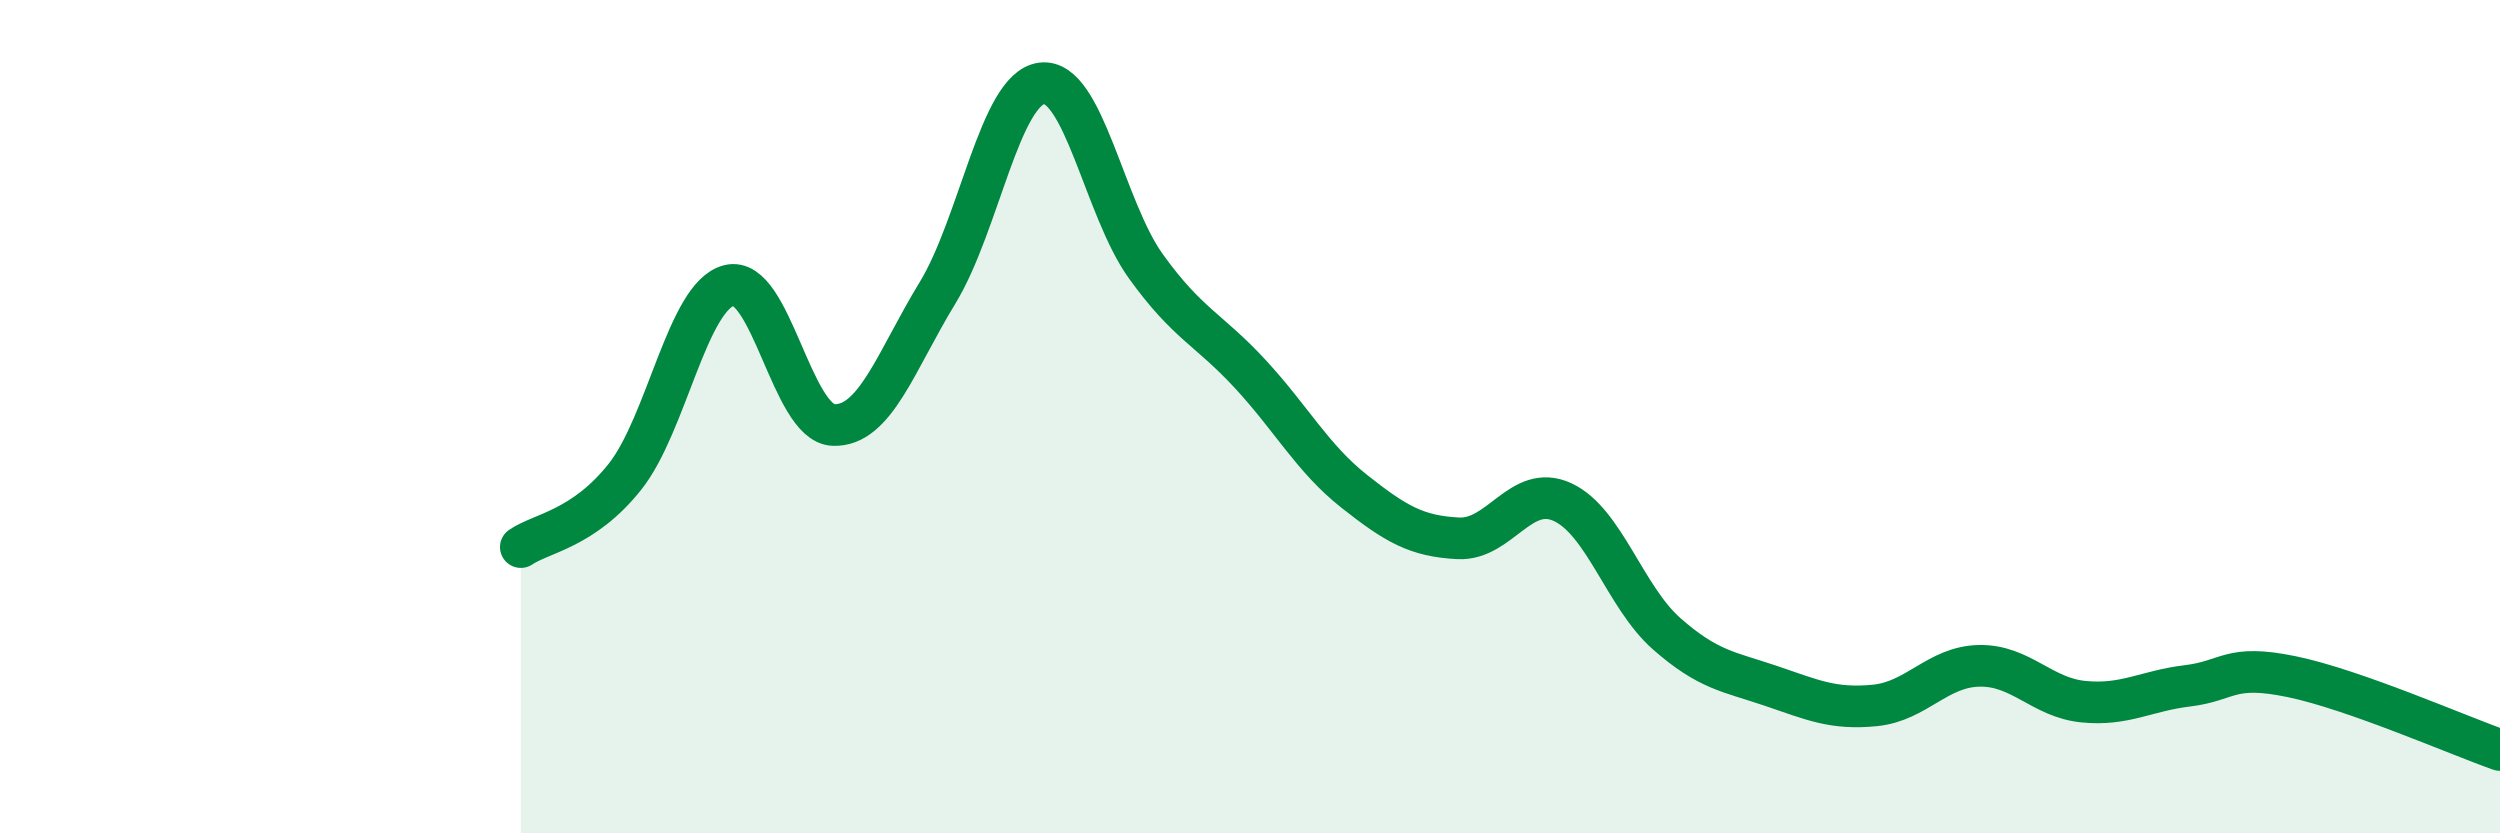
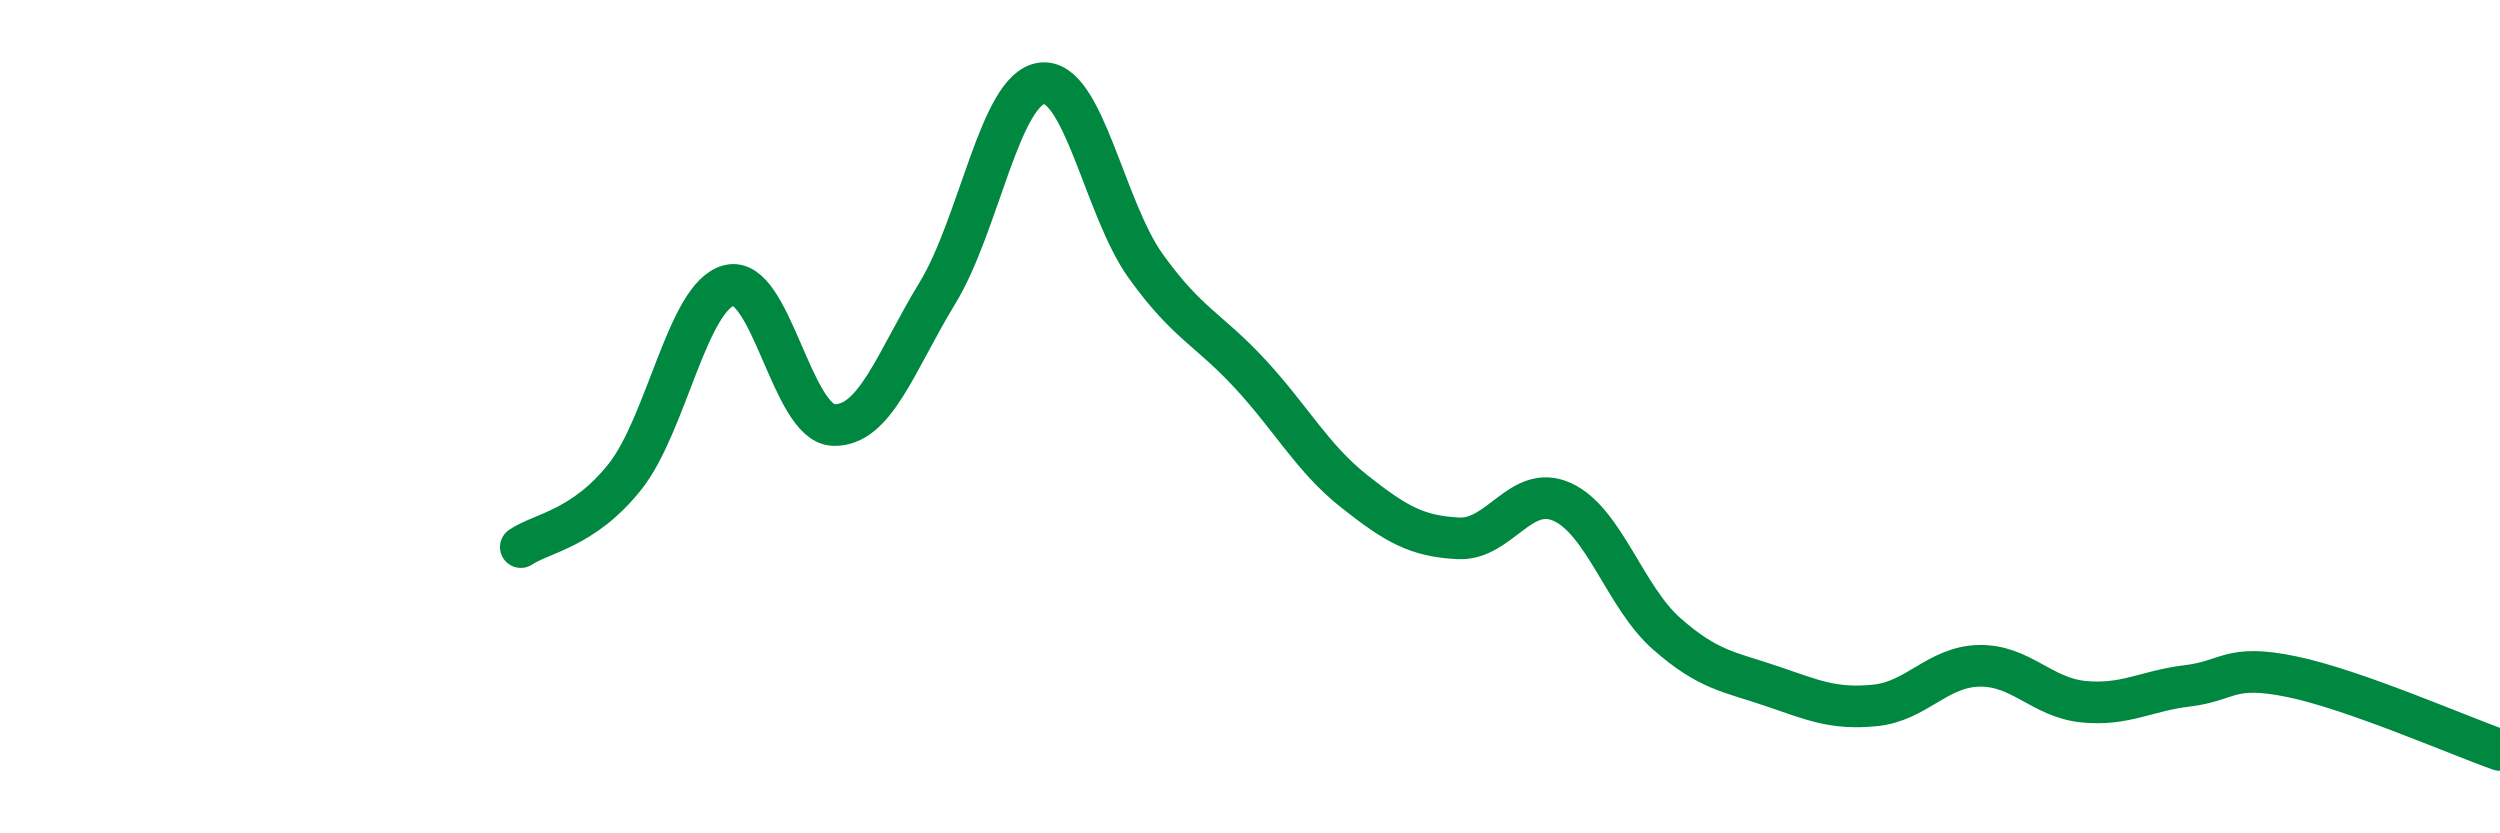
<svg xmlns="http://www.w3.org/2000/svg" width="60" height="20" viewBox="0 0 60 20">
-   <path d="M 12.5,13.13 C 13,12.79 14,12.7 15,11.44 C 16,10.18 16.5,7.1 17.5,6.85 C 18.5,6.6 19,10.16 20,10.2 C 21,10.24 21.5,8.67 22.5,7.03 C 23.5,5.39 24,2.13 25,2 C 26,1.87 26.5,5 27.5,6.39 C 28.5,7.78 29,7.89 30,8.97 C 31,10.05 31.5,11 32.5,11.79 C 33.5,12.58 34,12.87 35,12.92 C 36,12.97 36.5,11.59 37.5,12.05 C 38.5,12.51 39,14.33 40,15.21 C 41,16.09 41.5,16.12 42.5,16.46 C 43.5,16.8 44,17.03 45,16.93 C 46,16.83 46.5,16 47.5,15.98 C 48.5,15.96 49,16.74 50,16.84 C 51,16.94 51.5,16.58 52.5,16.46 C 53.5,16.34 53.5,15.93 55,16.24 C 56.5,16.55 59,17.65 60,18L60 20L12.5 20Z" fill="#008740" opacity="0.1" stroke-linecap="round" stroke-linejoin="round" />
  <path d="M 12.5,13.13 C 13,12.79 14,12.7 15,11.44 C 16,10.18 16.5,7.1 17.5,6.85 C 18.5,6.6 19,10.16 20,10.2 C 21,10.24 21.5,8.67 22.5,7.03 C 23.5,5.39 24,2.13 25,2 C 26,1.87 26.5,5 27.5,6.39 C 28.5,7.78 29,7.89 30,8.97 C 31,10.05 31.5,11 32.5,11.79 C 33.5,12.58 34,12.87 35,12.92 C 36,12.97 36.5,11.59 37.5,12.05 C 38.5,12.51 39,14.33 40,15.21 C 41,16.09 41.5,16.12 42.5,16.46 C 43.5,16.8 44,17.03 45,16.93 C 46,16.83 46.5,16 47.5,15.98 C 48.5,15.96 49,16.74 50,16.84 C 51,16.94 51.5,16.58 52.5,16.46 C 53.5,16.34 53.5,15.93 55,16.24 C 56.5,16.55 59,17.65 60,18" stroke="#008740" stroke-width="1" fill="none" stroke-linecap="round" stroke-linejoin="round" />
</svg>